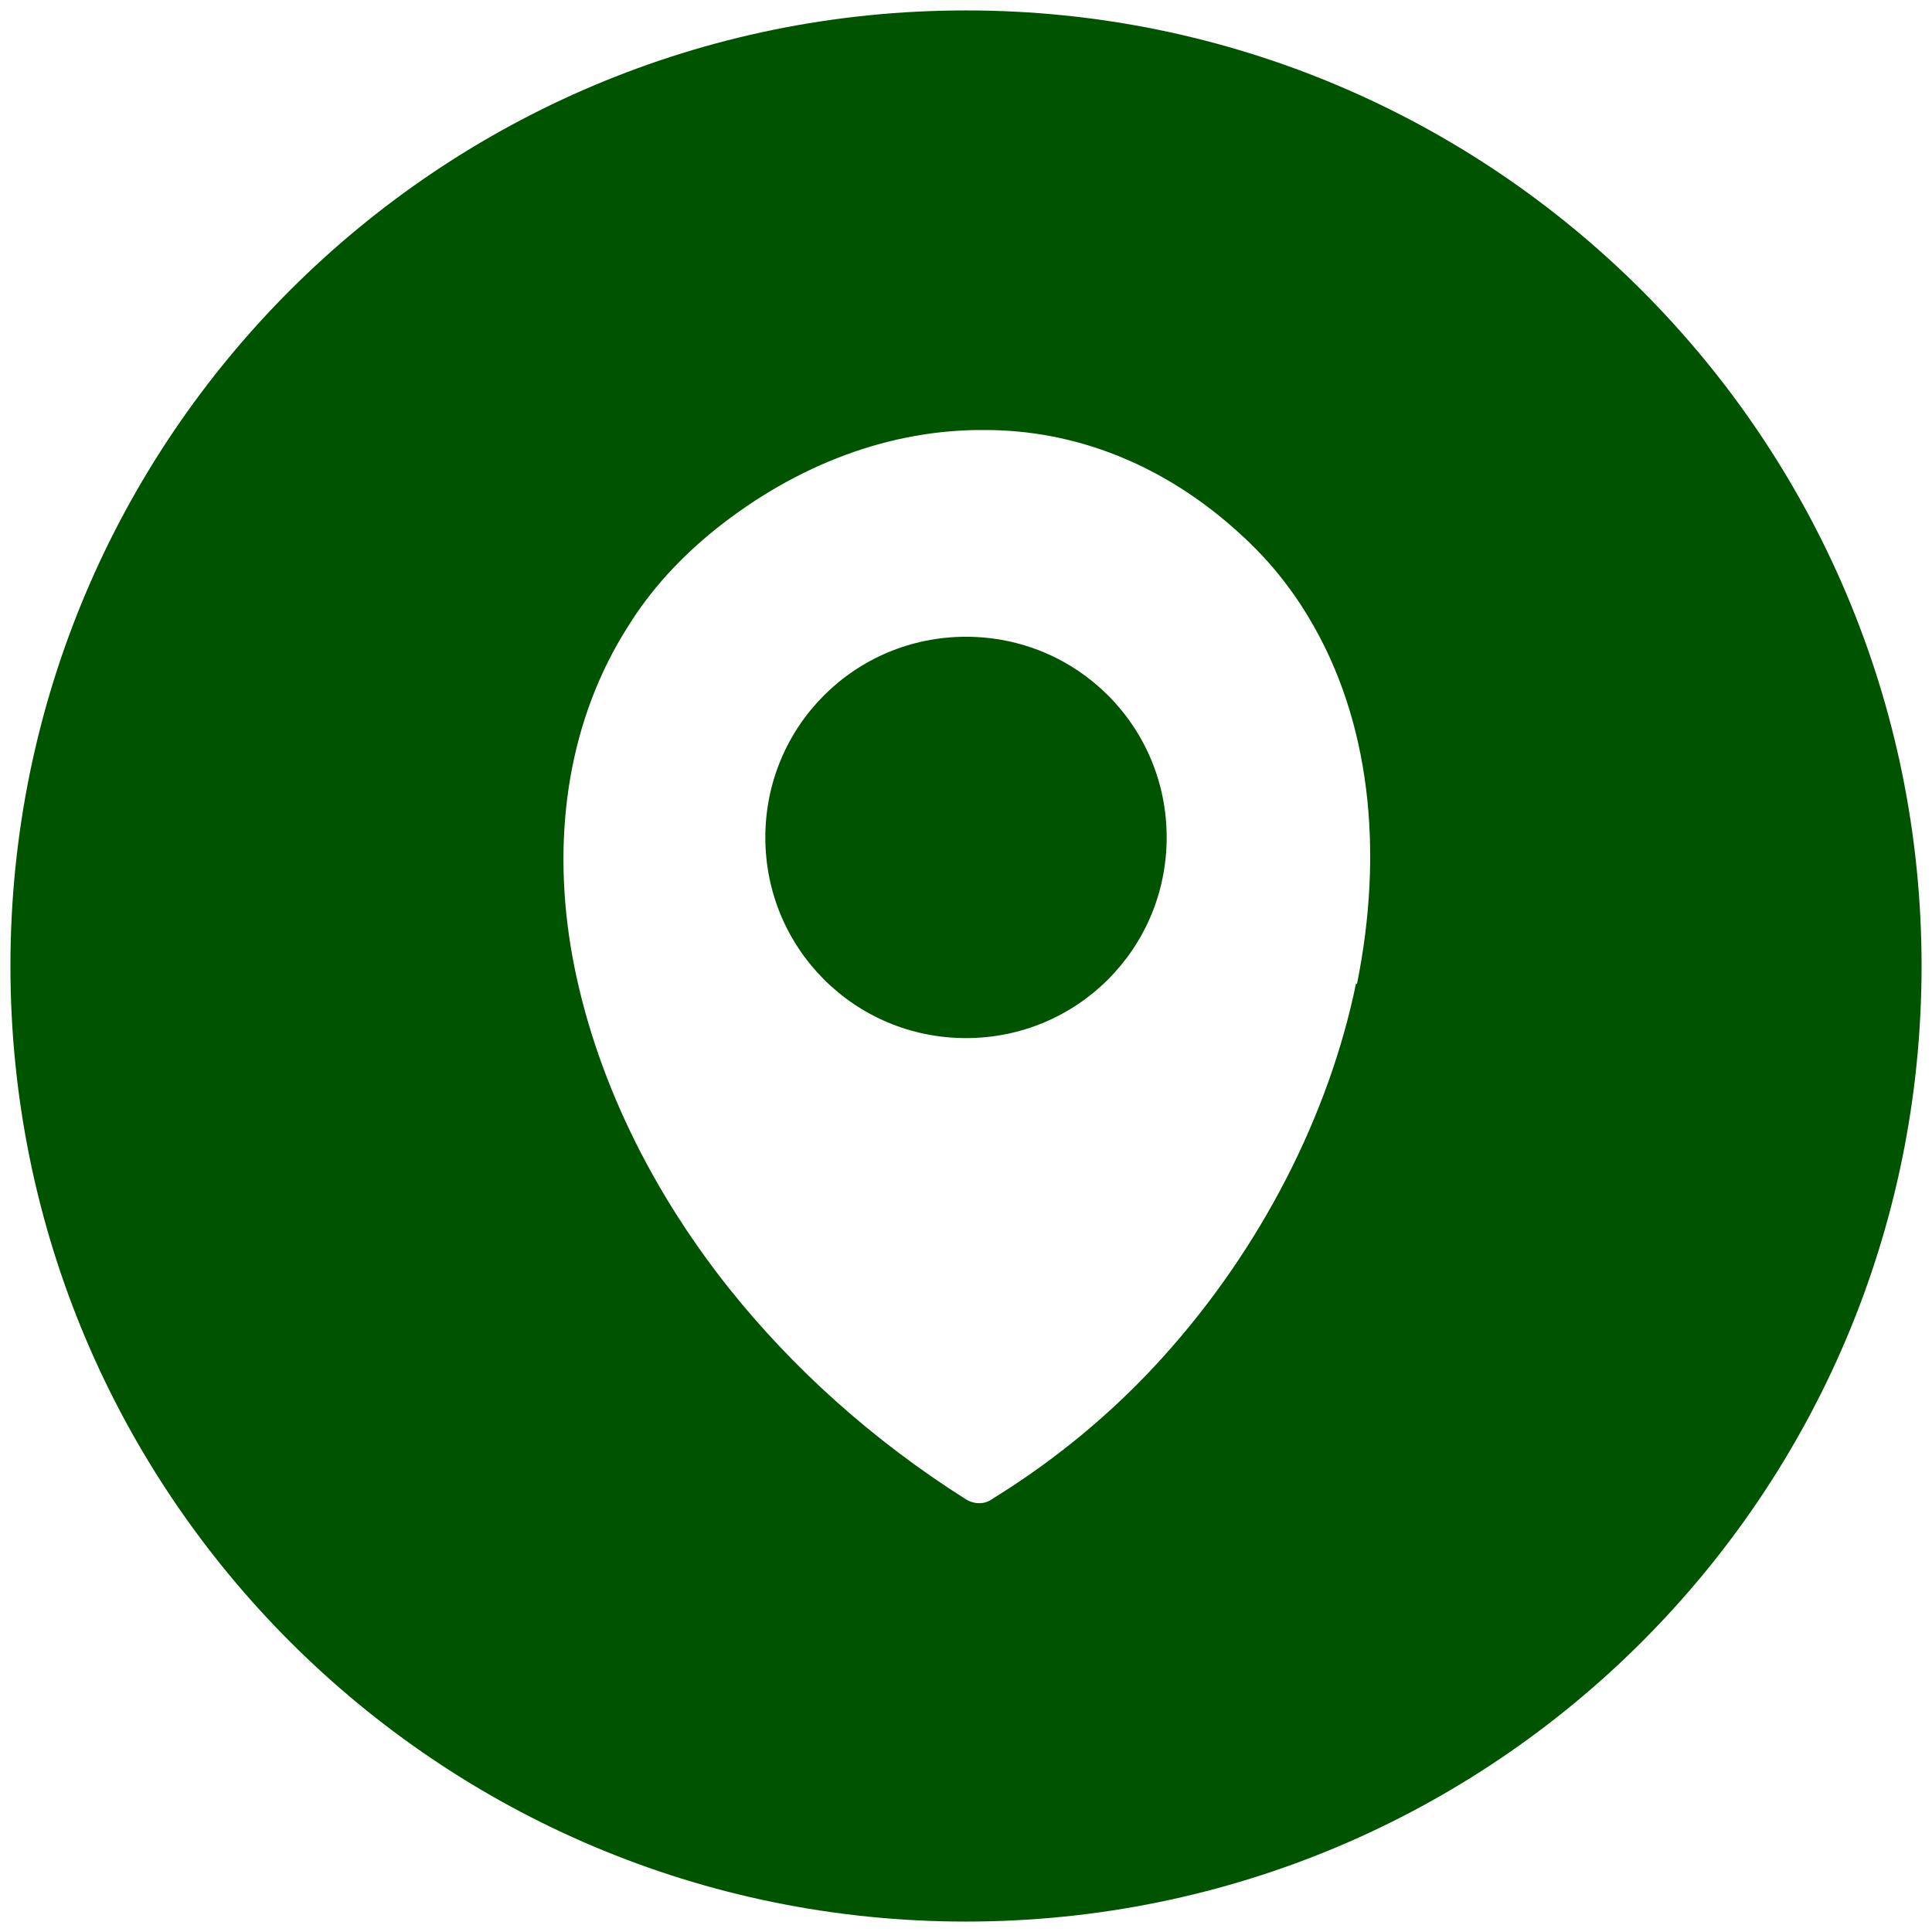
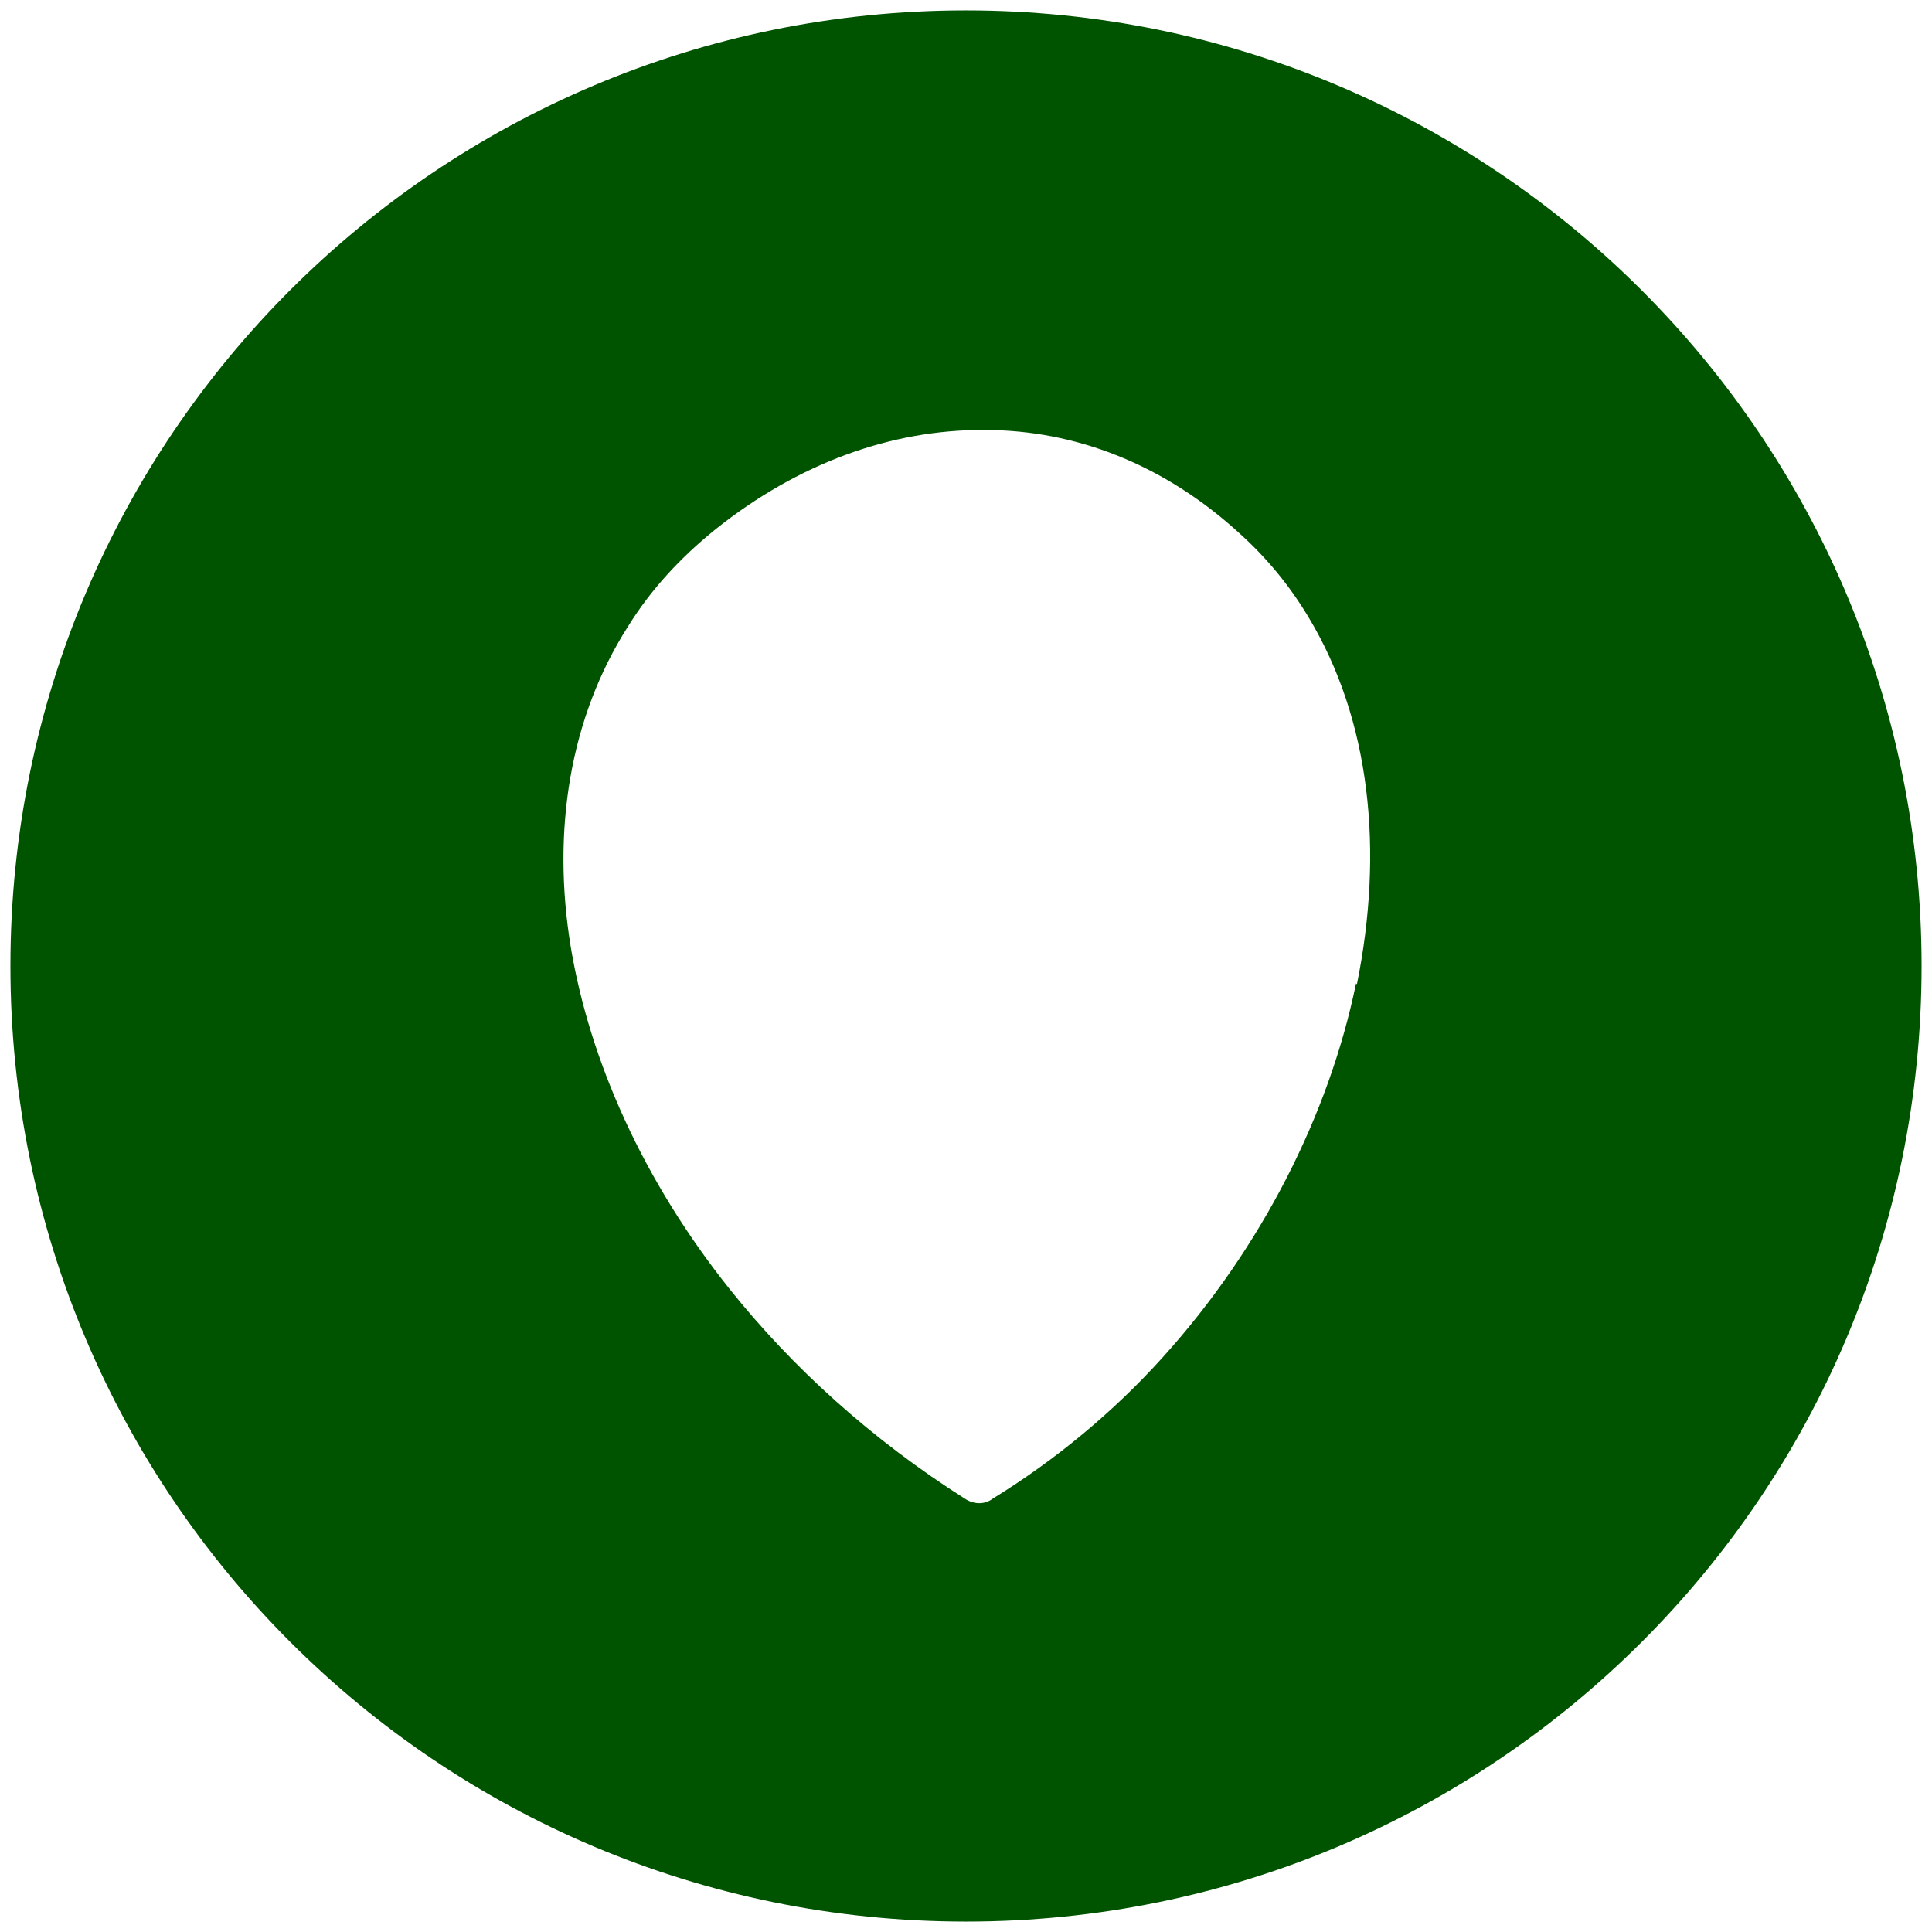
<svg xmlns="http://www.w3.org/2000/svg" id="Layer_1" viewBox="0 0 22.24 22.24">
  <defs>
    <style>.cls-1{fill:#005400;stroke-width:0px;}</style>
  </defs>
-   <path class="cls-1" d="m11.12,7.33c-1.28,0-2.31,1.03-2.31,2.31,0,1.28,1.03,2.31,2.31,2.31s2.31-1.03,2.31-2.31-1.03-2.31-2.31-2.31Z" />
  <path class="cls-1" d="m11.12.12C5.04.12.12,5.04.12,11.12s4.92,11,11,11,11-4.92,11-11S17.19.12,11.12.12Zm4.49,11.2c-.31,1.51-1.09,3.05-2.23,4.31h0c-.56.62-1.22,1.17-1.95,1.62-.09.07-.21.07-.31.01-1.09-.69-2-1.52-2.72-2.42-.99-1.24-1.61-2.62-1.83-3.94-.22-1.34-.01-2.64.66-3.69.26-.42.6-.79,1.01-1.12.94-.75,2.02-1.15,3.1-1.14,1.03,0,2.06.39,2.94,1.2.31.28.57.6.78.95.72,1.19.87,2.7.56,4.23Z" />
</svg>